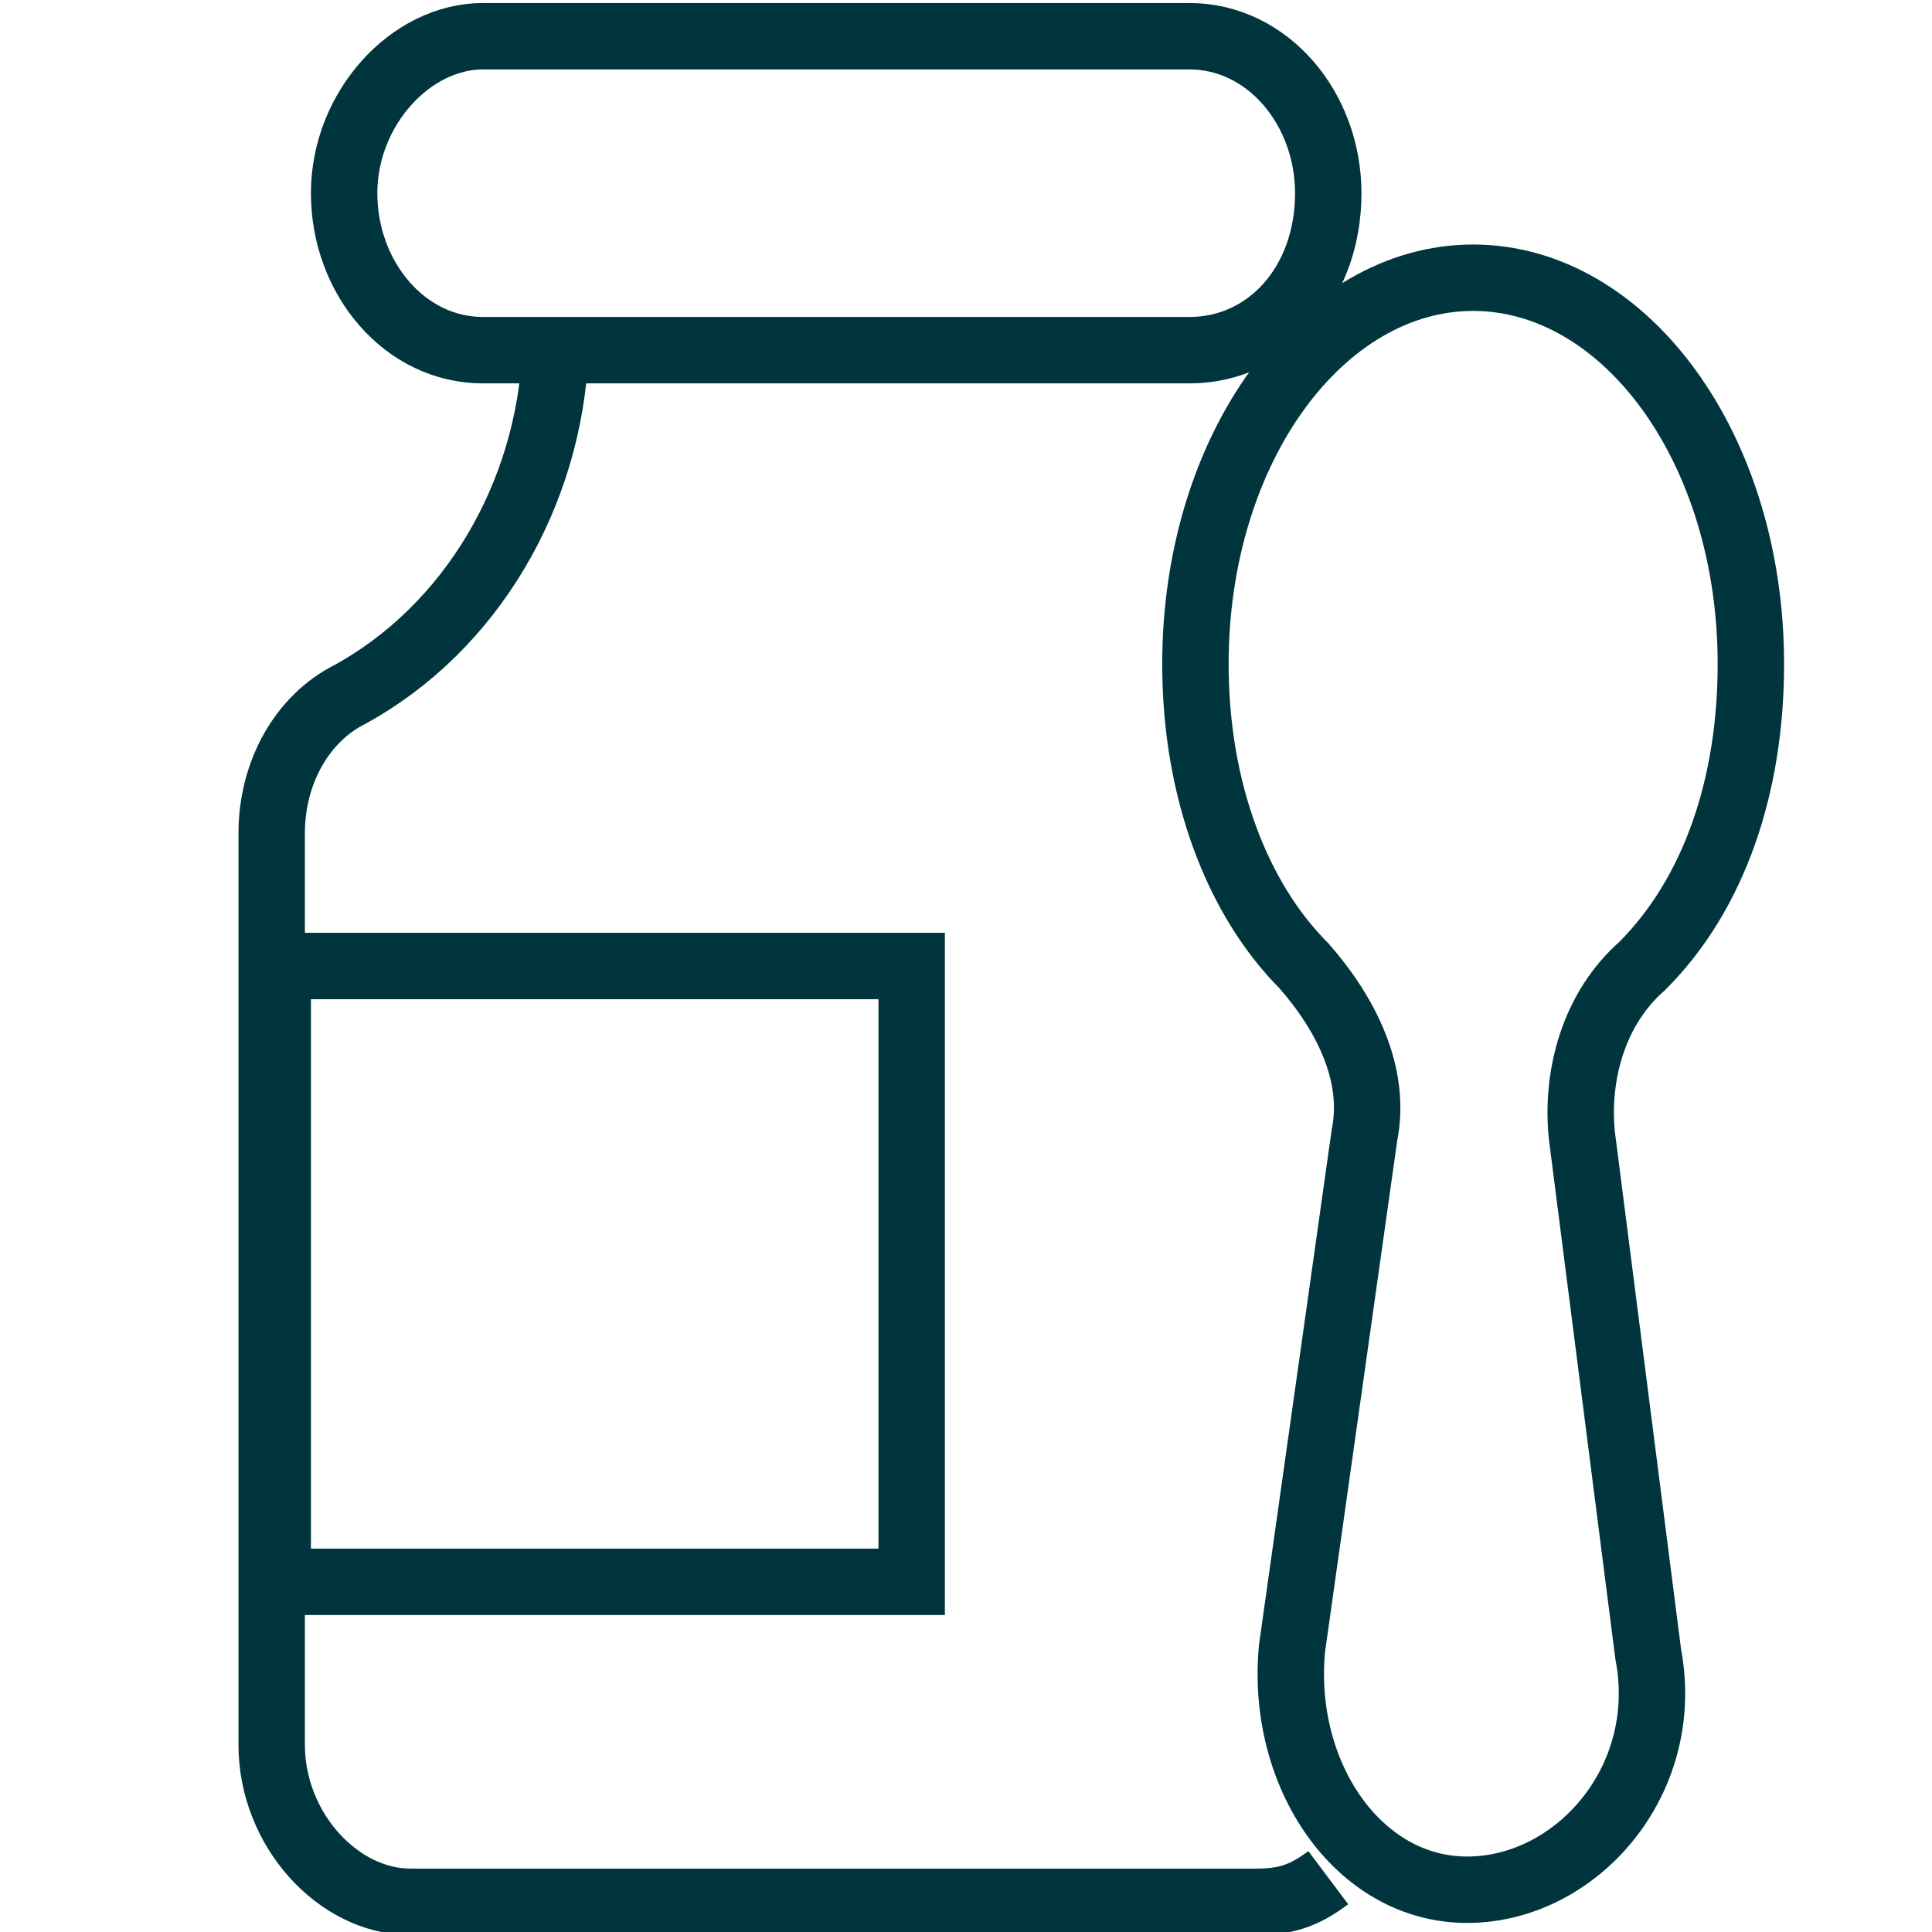
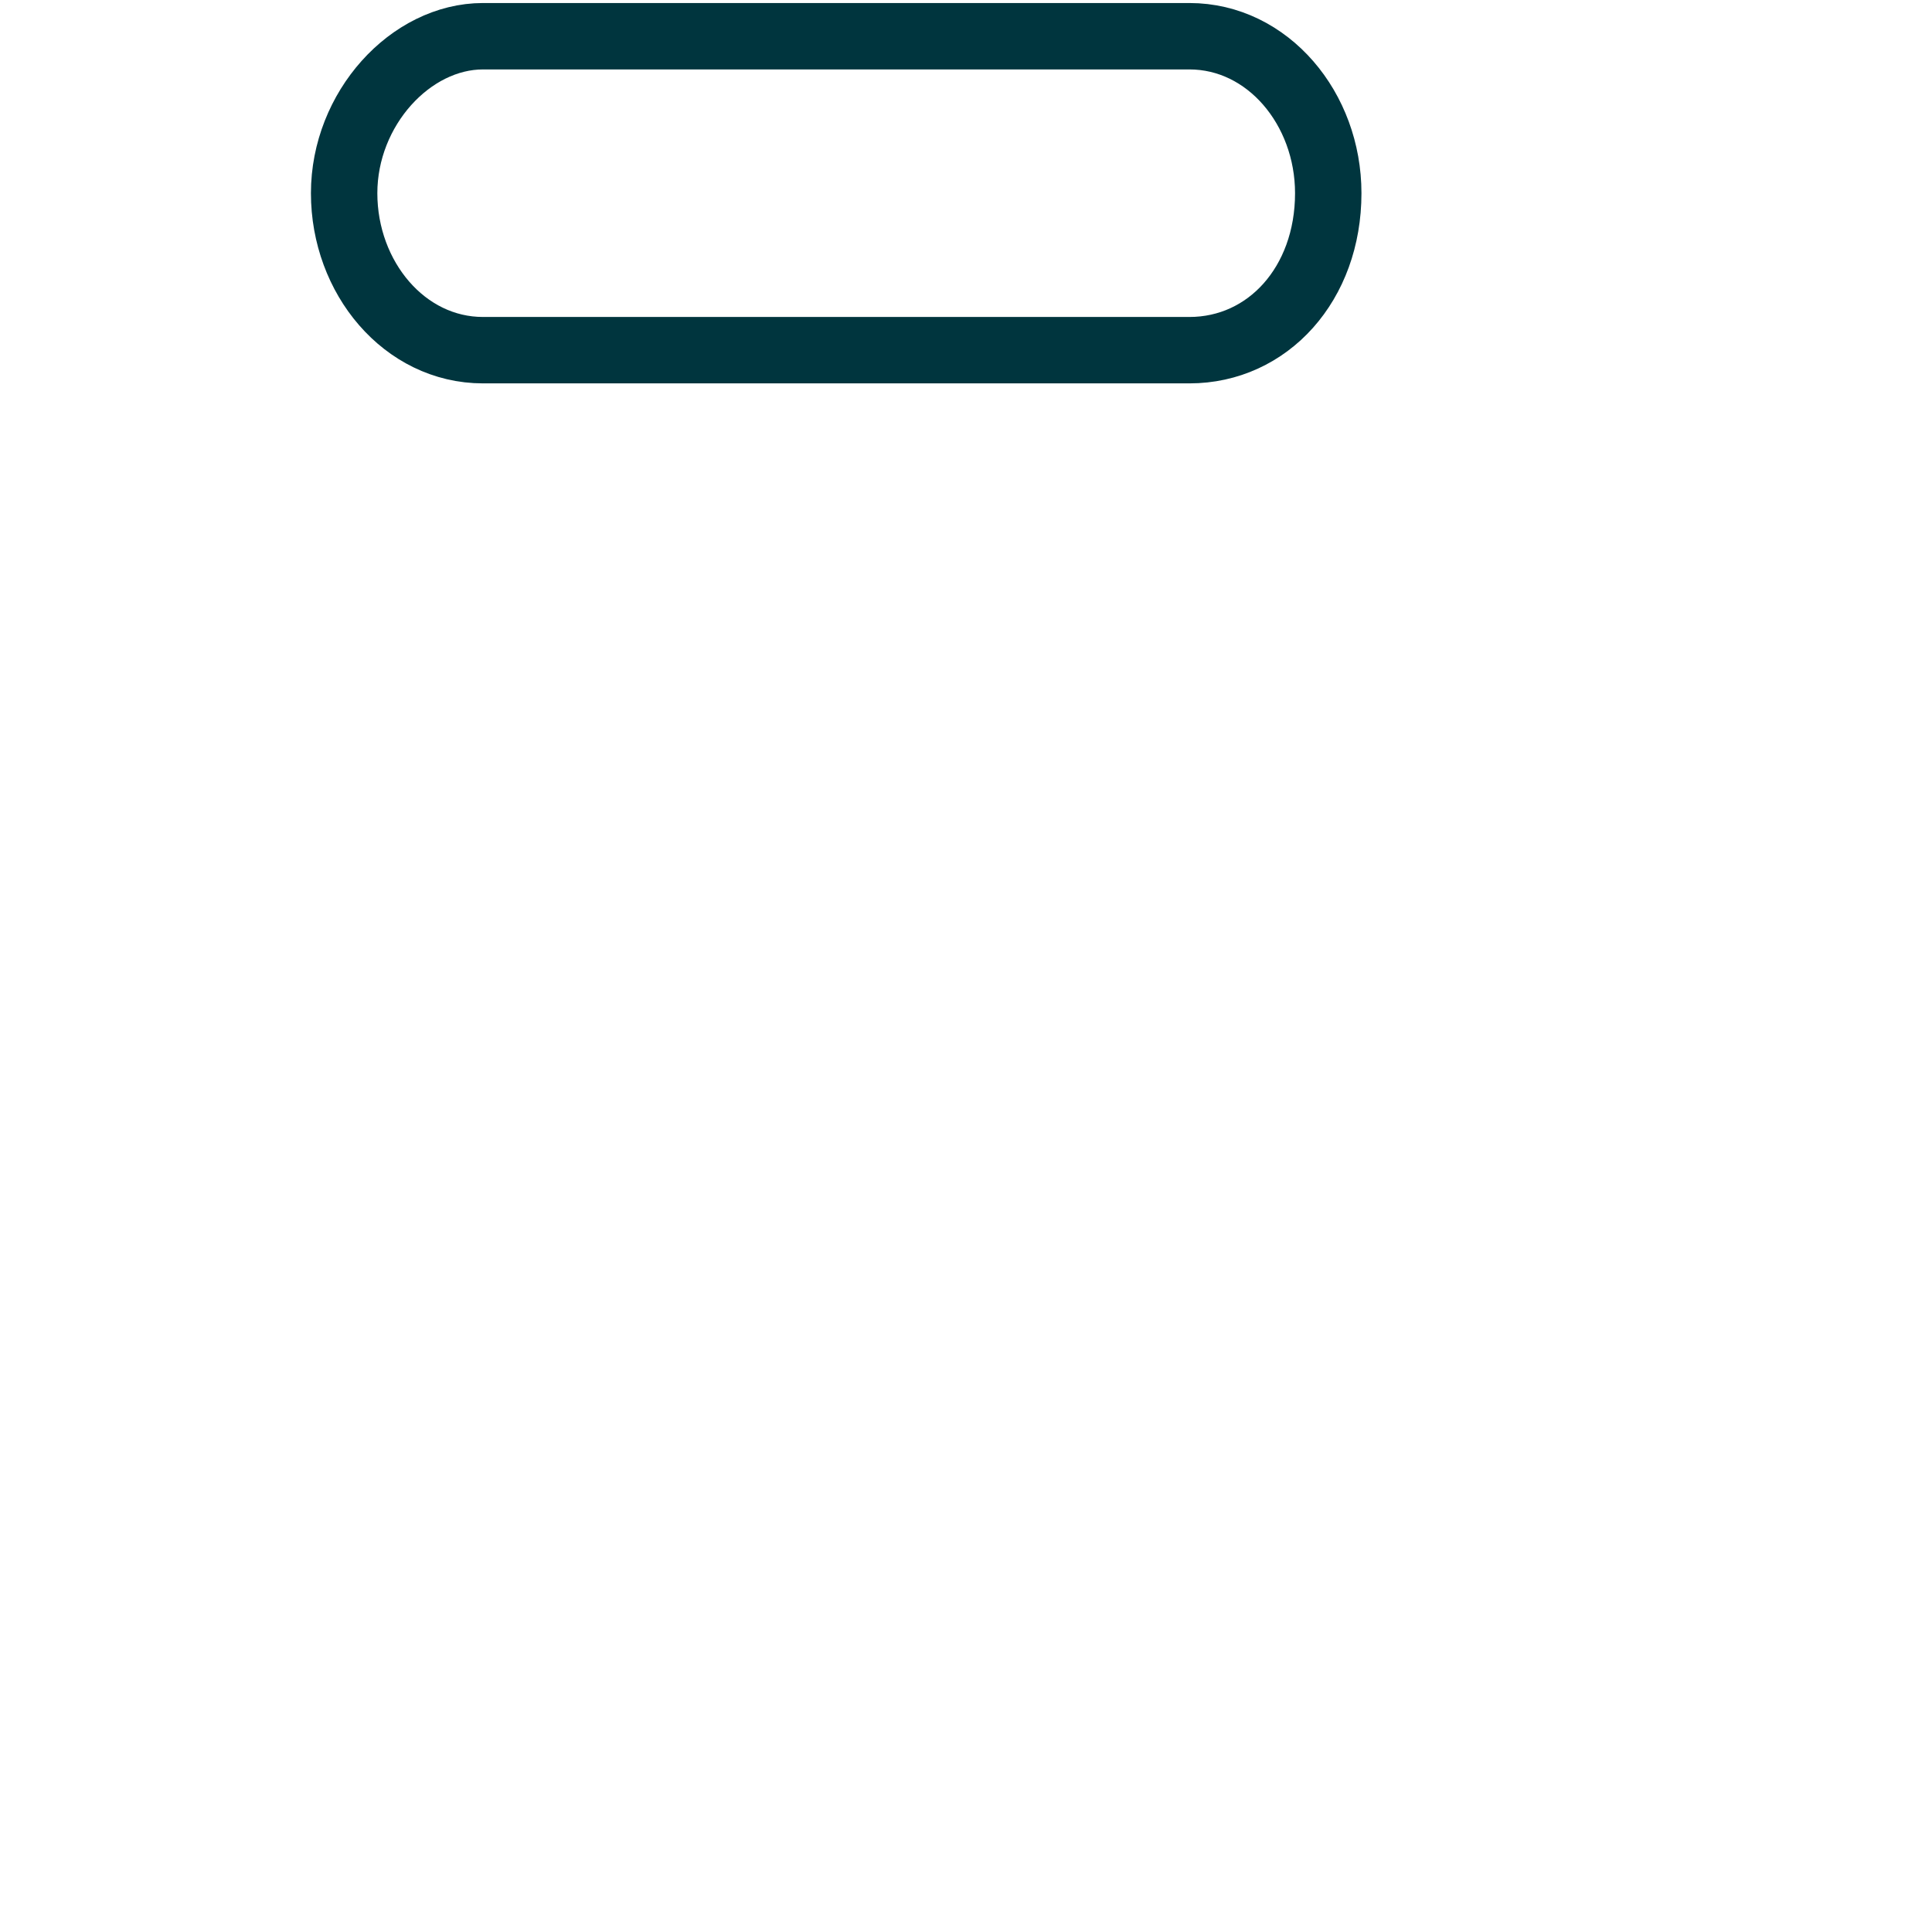
<svg xmlns="http://www.w3.org/2000/svg" version="1.1" id="Icons" x="0px" y="0px" viewBox="0 0 32 32" style="enable-background:new 0 0 32 32;" xml:space="preserve">
  <style type="text/css"> .st0{fill:none;stroke:#00353E;stroke-width:1.1;stroke-miterlimit:10;} </style>
  <path class="st0" d="M19.7,5.8H8c-1.3,0-2.3-1.2-2.3-2.6l0,0c0-1.4,1.1-2.6,2.3-2.6h11.7C21,0.6,22,1.8,22,3.2l0,0 C22,4.7,21,5.8,19.7,5.8z" />
-   <rect x="4.6" y="16" class="st0" width="10.5" height="10.2" />
-   <path class="st0" d="M26.2,18.8c-0.1-1,0.2-2.1,1-2.8c1.2-1.2,1.8-3,1.8-5c0-3.6-2.1-6.4-4.6-6.4s-4.6,2.8-4.6,6.4 c0,2.1,0.7,3.9,1.8,5c0.7,0.8,1.2,1.8,1,2.8l-1.2,8.5c-0.2,2.1,1.1,4,2.9,4s3.4-1.8,3-3.9L26.2,18.8z" />
-   <path class="st0" d="M9.2,5.8c-0.1,2.4-1.4,4.6-3.4,5.7l0,0c-0.8,0.4-1.3,1.3-1.3,2.3v15.1c0,1.4,1.1,2.6,2.3,2.6h14 c0.5,0,0.8-0.1,1.2-0.4" />
</svg>